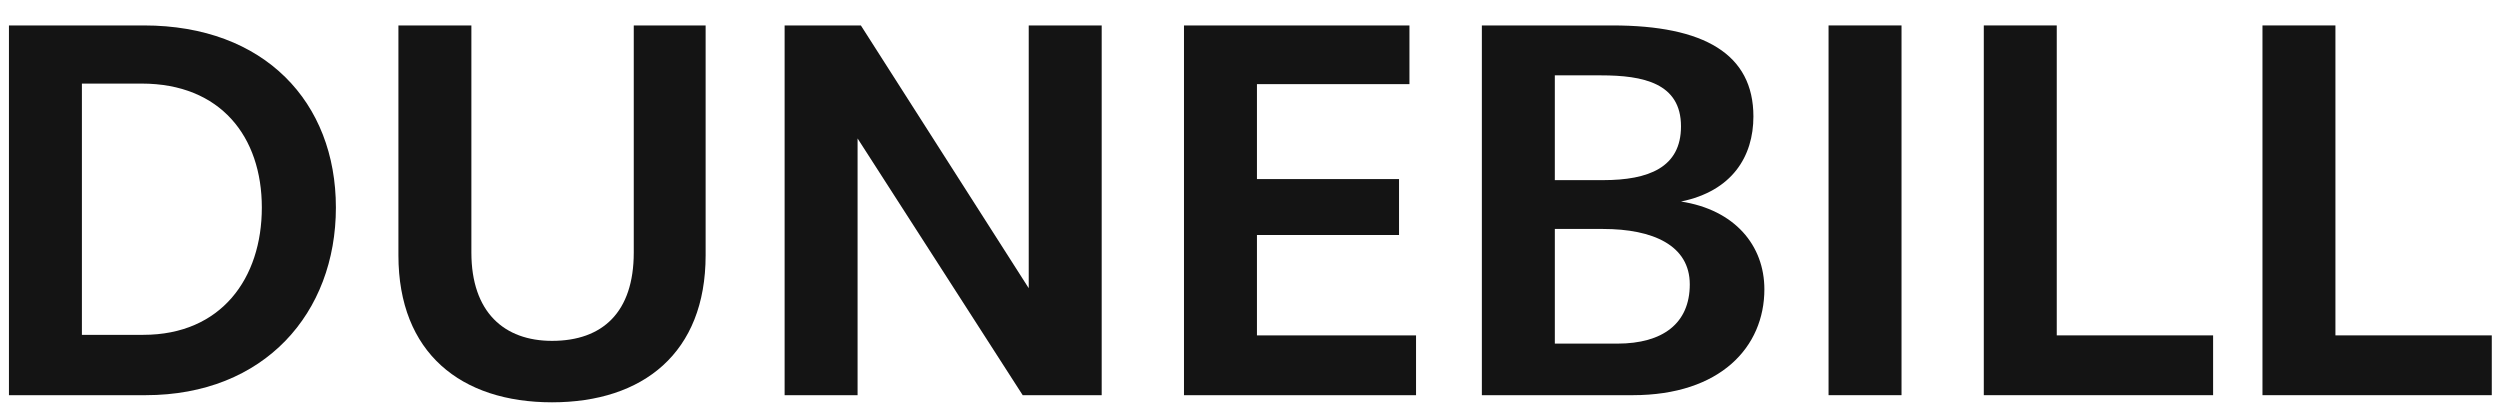
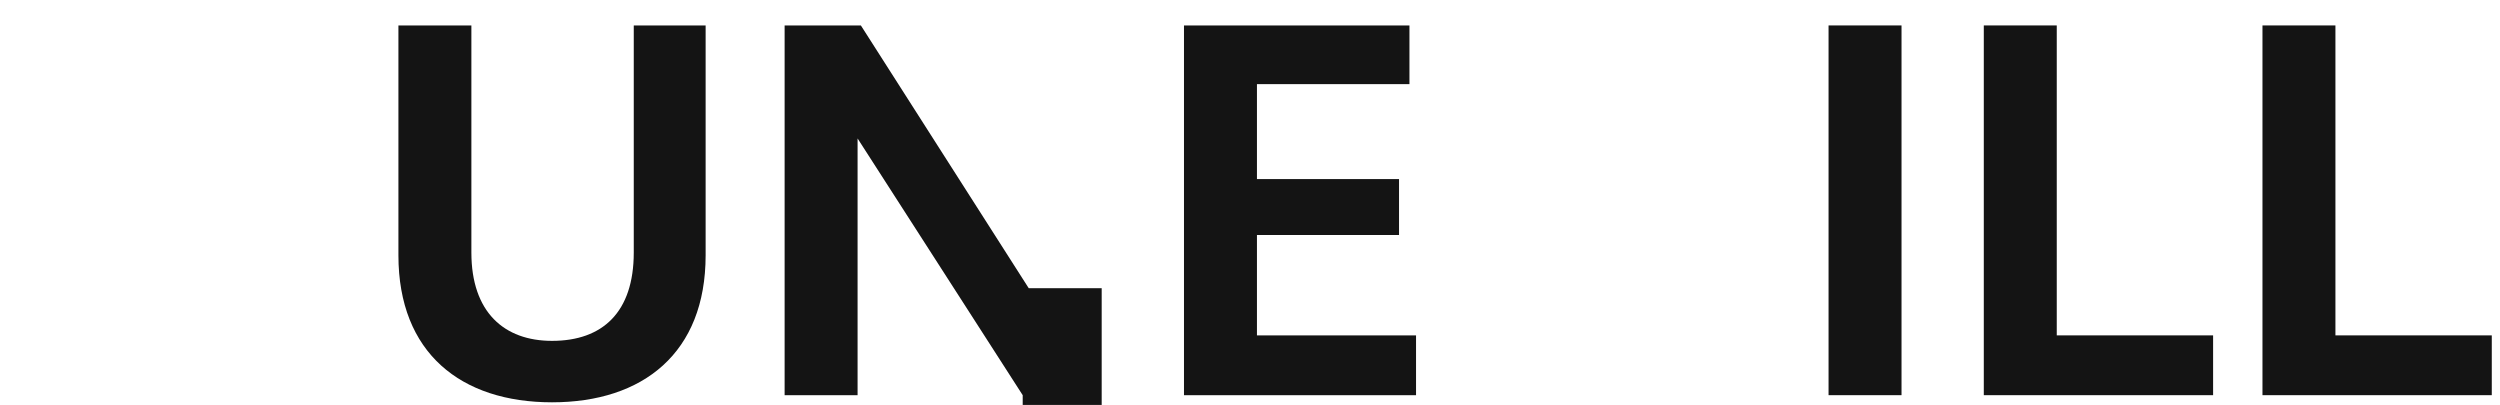
<svg xmlns="http://www.w3.org/2000/svg" version="1.1" viewBox="0 0 2872.61 465.32">
  <defs>
    <style>
      .cls-1 {
        fill: #141414;
      }
    </style>
  </defs>
  <g>
    <g id="Layer_1">
      <g>
-         <path class="cls-1" d="M10.28,454.08V29.23h155.06c138.68,0,220.62,88.25,220.62,209.27s-81.94,215.58-218.73,215.58H10.28ZM164.71,384.74c89.51,0,136.15-64.93,136.15-146.24s-47.28-142.46-138.04-142.46h-68.71v288.7h70.6Z" />
        <path class="cls-1" d="M728.22,29.23h82.58v264.11c0,112.2-71.86,168.93-176.5,168.93s-176.5-56.73-176.5-168.93V29.23h83.84v260.96c0,68.71,37.82,101.48,92.66,101.48,57.99,0,93.92-32.78,93.92-101.48V29.23Z" />
-         <path class="cls-1" d="M1175.13,454.08l-189.73-295v295h-83.84V29.23h87.62l192.88,301.93V29.23h83.83v424.85h-90.77Z" />
+         <path class="cls-1" d="M1175.13,454.08l-189.73-295v295h-83.84V29.23h87.62l192.88,301.93h83.83v424.85h-90.77Z" />
        <path class="cls-1" d="M1360.45,454.08V29.23h259.07v67.45h-175.23v109.05h163.26v64.29h-163.26v115.35h182.8v68.71h-266.63Z" />
-         <path class="cls-1" d="M1702.72,454.08V29.23h150.02c105.27,0,162,32.78,162,104.64,0,46.01-24.58,85.73-83.21,97.7,61.77,9.46,95.81,50.43,95.81,100.85,0,66.19-50.43,121.66-151.28,121.66h-173.34ZM1842.03,206.98c52.32,0,89.51-14.5,89.51-61.77,0-49.8-43.49-58.62-92.03-58.62h-52.95v120.4h55.47ZM1858.42,394.83c52.32,0,83.21-23.32,83.21-68.08s-42.23-63.66-99.59-63.66h-55.47v131.74h71.86Z" />
        <path class="cls-1" d="M2101.09,454.08V29.23h83.84v424.85h-83.84Z" />
        <path class="cls-1" d="M2279.47,454.08V29.23h83.83v356.14h179.65v68.71h-263.48Z" />
        <path class="cls-1" d="M2599.68,454.08V29.23h83.83v356.14h179.65v68.71h-263.48Z" />
      </g>
    </g>
  </g>
</svg>